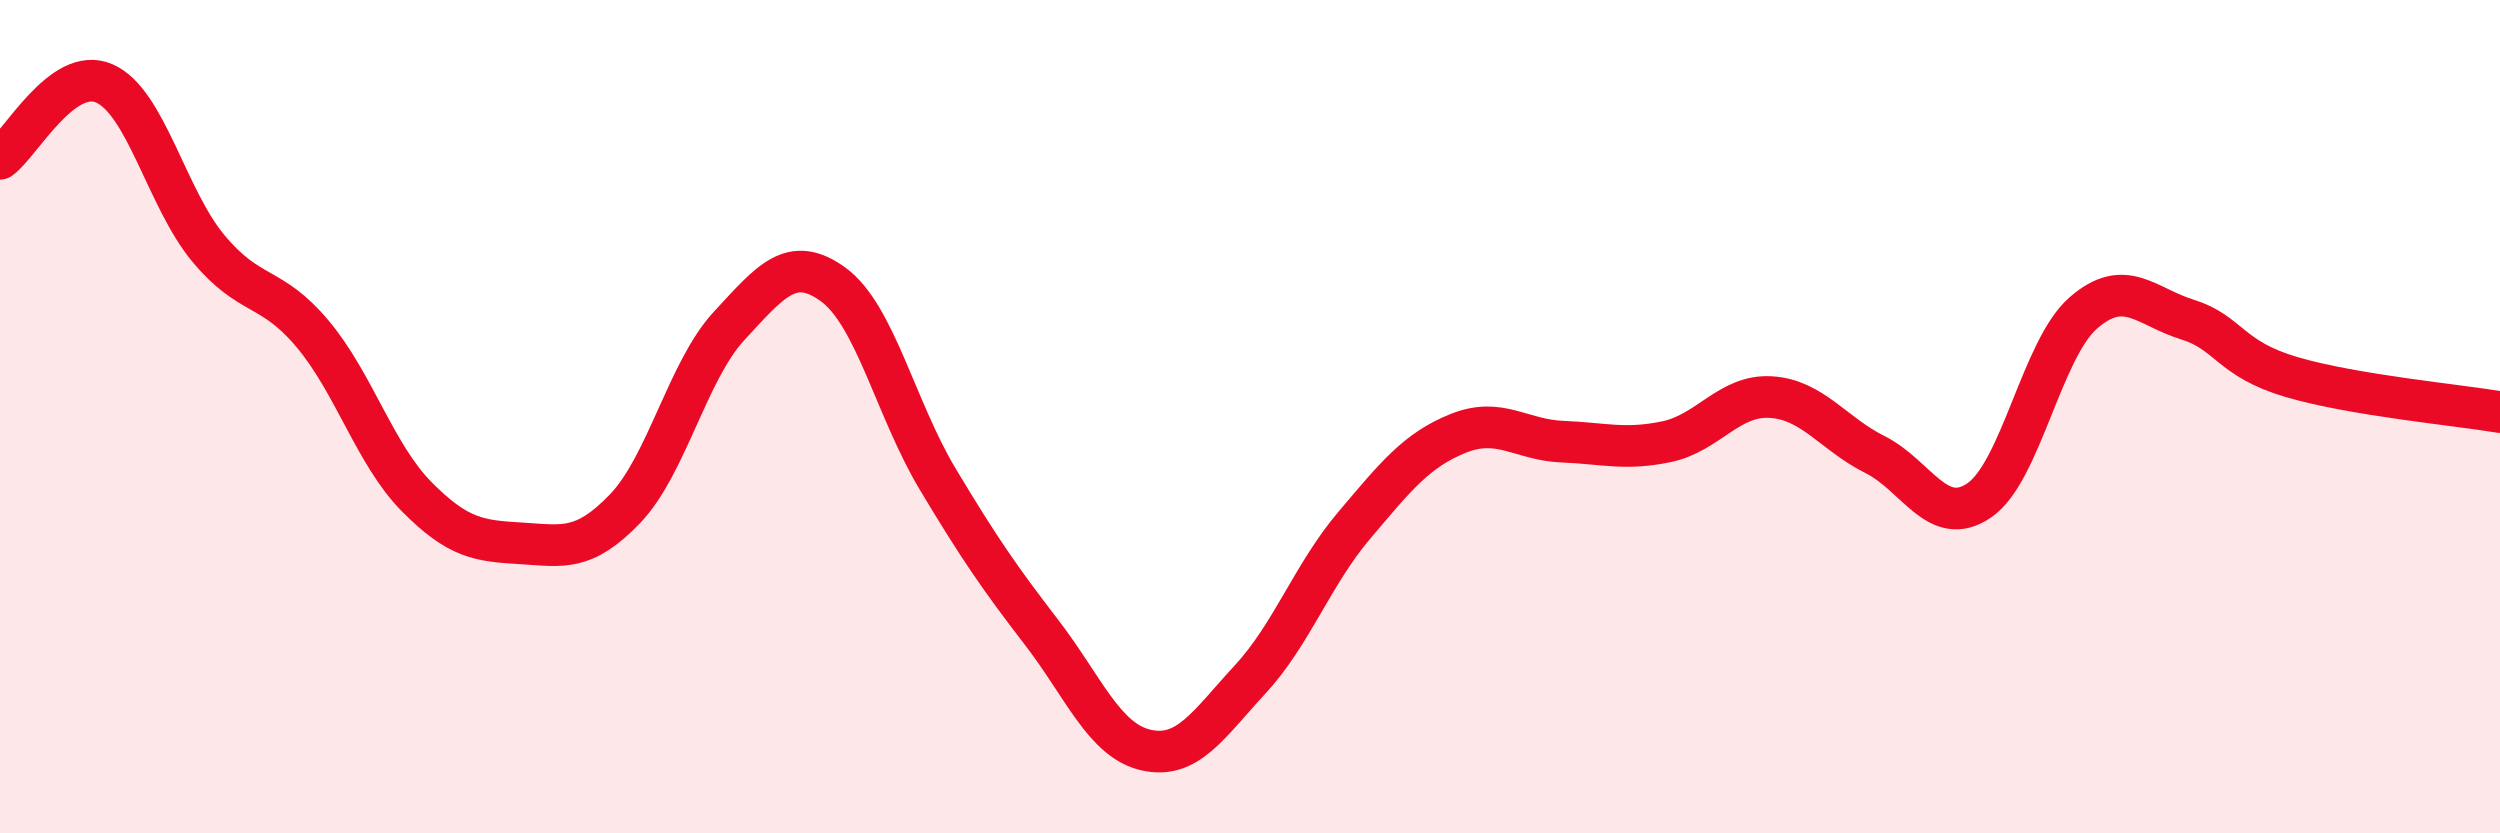
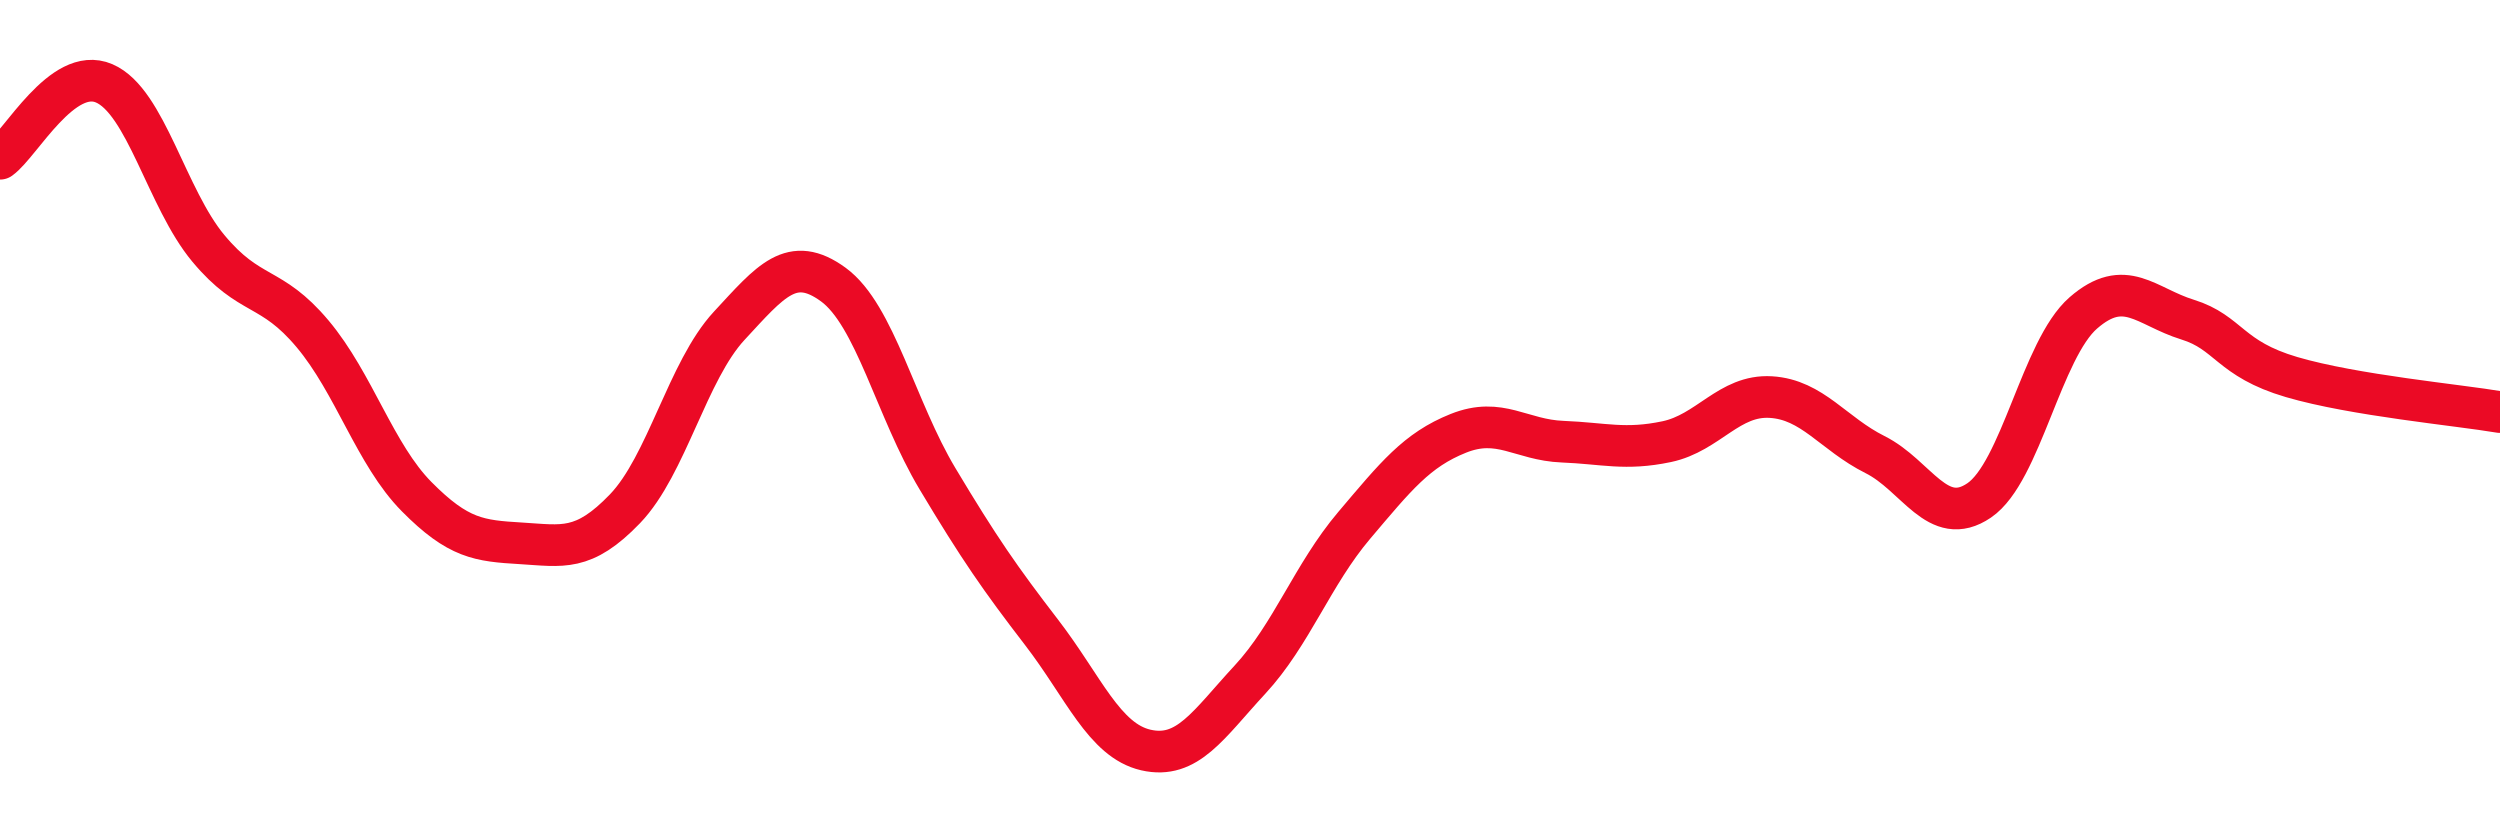
<svg xmlns="http://www.w3.org/2000/svg" width="60" height="20" viewBox="0 0 60 20">
-   <path d="M 0,3.81 C 0.5,3.45 1.5,1.57 2.5,2 C 3.5,2.43 4,4.76 5,5.96 C 6,7.16 6.5,6.82 7.5,8.01 C 8.5,9.2 9,10.91 10,11.92 C 11,12.93 11.5,12.98 12.5,13.04 C 13.5,13.1 14,13.25 15,12.21 C 16,11.17 16.5,8.9 17.5,7.82 C 18.5,6.74 19,6.1 20,6.83 C 21,7.56 21.5,9.82 22.5,11.49 C 23.5,13.16 24,13.88 25,15.18 C 26,16.48 26.5,17.77 27.5,18 C 28.5,18.23 29,17.39 30,16.31 C 31,15.23 31.5,13.79 32.5,12.61 C 33.5,11.43 34,10.8 35,10.4 C 36,10 36.5,10.56 37.5,10.6 C 38.5,10.64 39,10.81 40,10.6 C 41,10.39 41.5,9.47 42.5,9.53 C 43.5,9.59 44,10.41 45,10.91 C 46,11.41 46.5,12.69 47.5,12.01 C 48.5,11.33 49,8.38 50,7.51 C 51,6.64 51.5,7.36 52.5,7.67 C 53.5,7.98 53.5,8.61 55,9.05 C 56.5,9.49 59,9.72 60,9.89L60 20L0 20Z" fill="#EB0A25" opacity="0.1" stroke-linecap="round" stroke-linejoin="round" />
  <path d="M 0,3.81 C 0.5,3.45 1.5,1.57 2.5,2 C 3.5,2.43 4,4.76 5,5.96 C 6,7.16 6.5,6.82 7.5,8.01 C 8.5,9.2 9,10.91 10,11.92 C 11,12.93 11.5,12.98 12.5,13.04 C 13.5,13.1 14,13.25 15,12.21 C 16,11.17 16.5,8.9 17.5,7.82 C 18.5,6.74 19,6.1 20,6.83 C 21,7.56 21.5,9.82 22.5,11.49 C 23.5,13.16 24,13.88 25,15.18 C 26,16.48 26.5,17.77 27.5,18 C 28.5,18.23 29,17.39 30,16.31 C 31,15.23 31.5,13.79 32.5,12.61 C 33.5,11.43 34,10.8 35,10.4 C 36,10 36.5,10.56 37.5,10.6 C 38.5,10.64 39,10.81 40,10.6 C 41,10.39 41.5,9.47 42.5,9.53 C 43.5,9.59 44,10.41 45,10.91 C 46,11.41 46.5,12.69 47.5,12.01 C 48.5,11.33 49,8.38 50,7.51 C 51,6.64 51.5,7.36 52.5,7.67 C 53.5,7.98 53.5,8.61 55,9.05 C 56.5,9.49 59,9.72 60,9.89" stroke="#EB0A25" stroke-width="1" fill="none" stroke-linecap="round" stroke-linejoin="round" />
</svg>